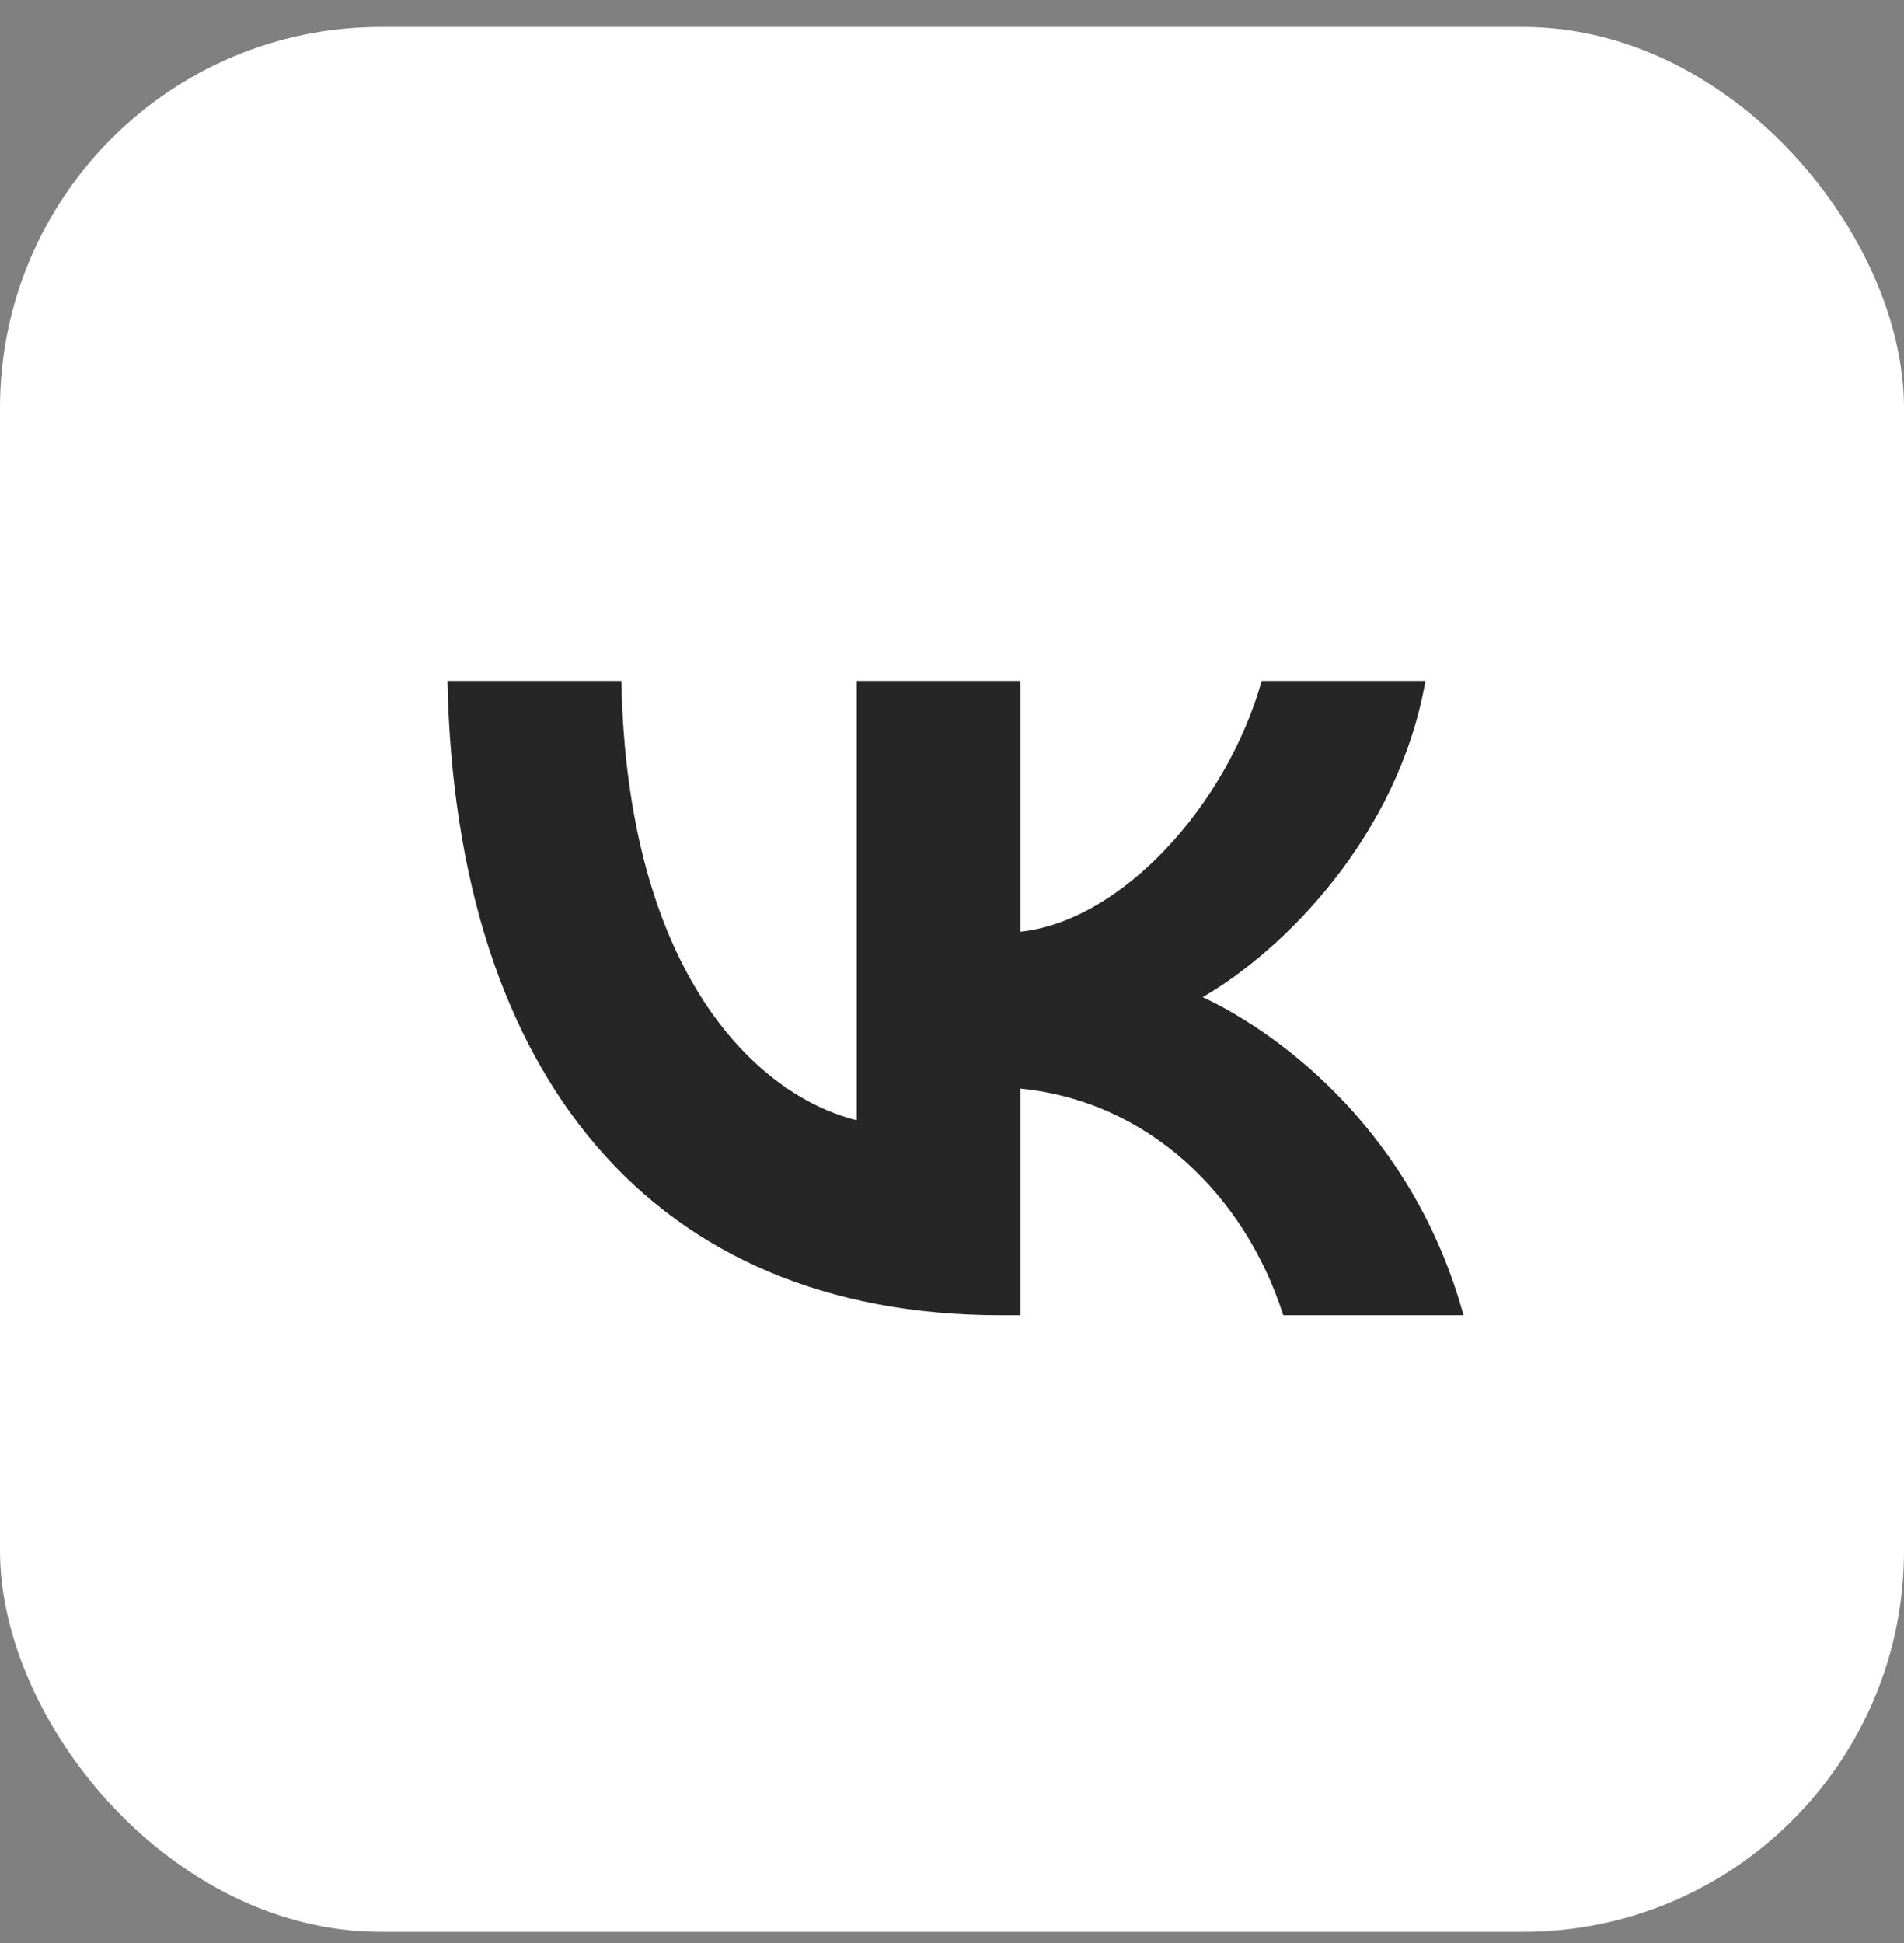
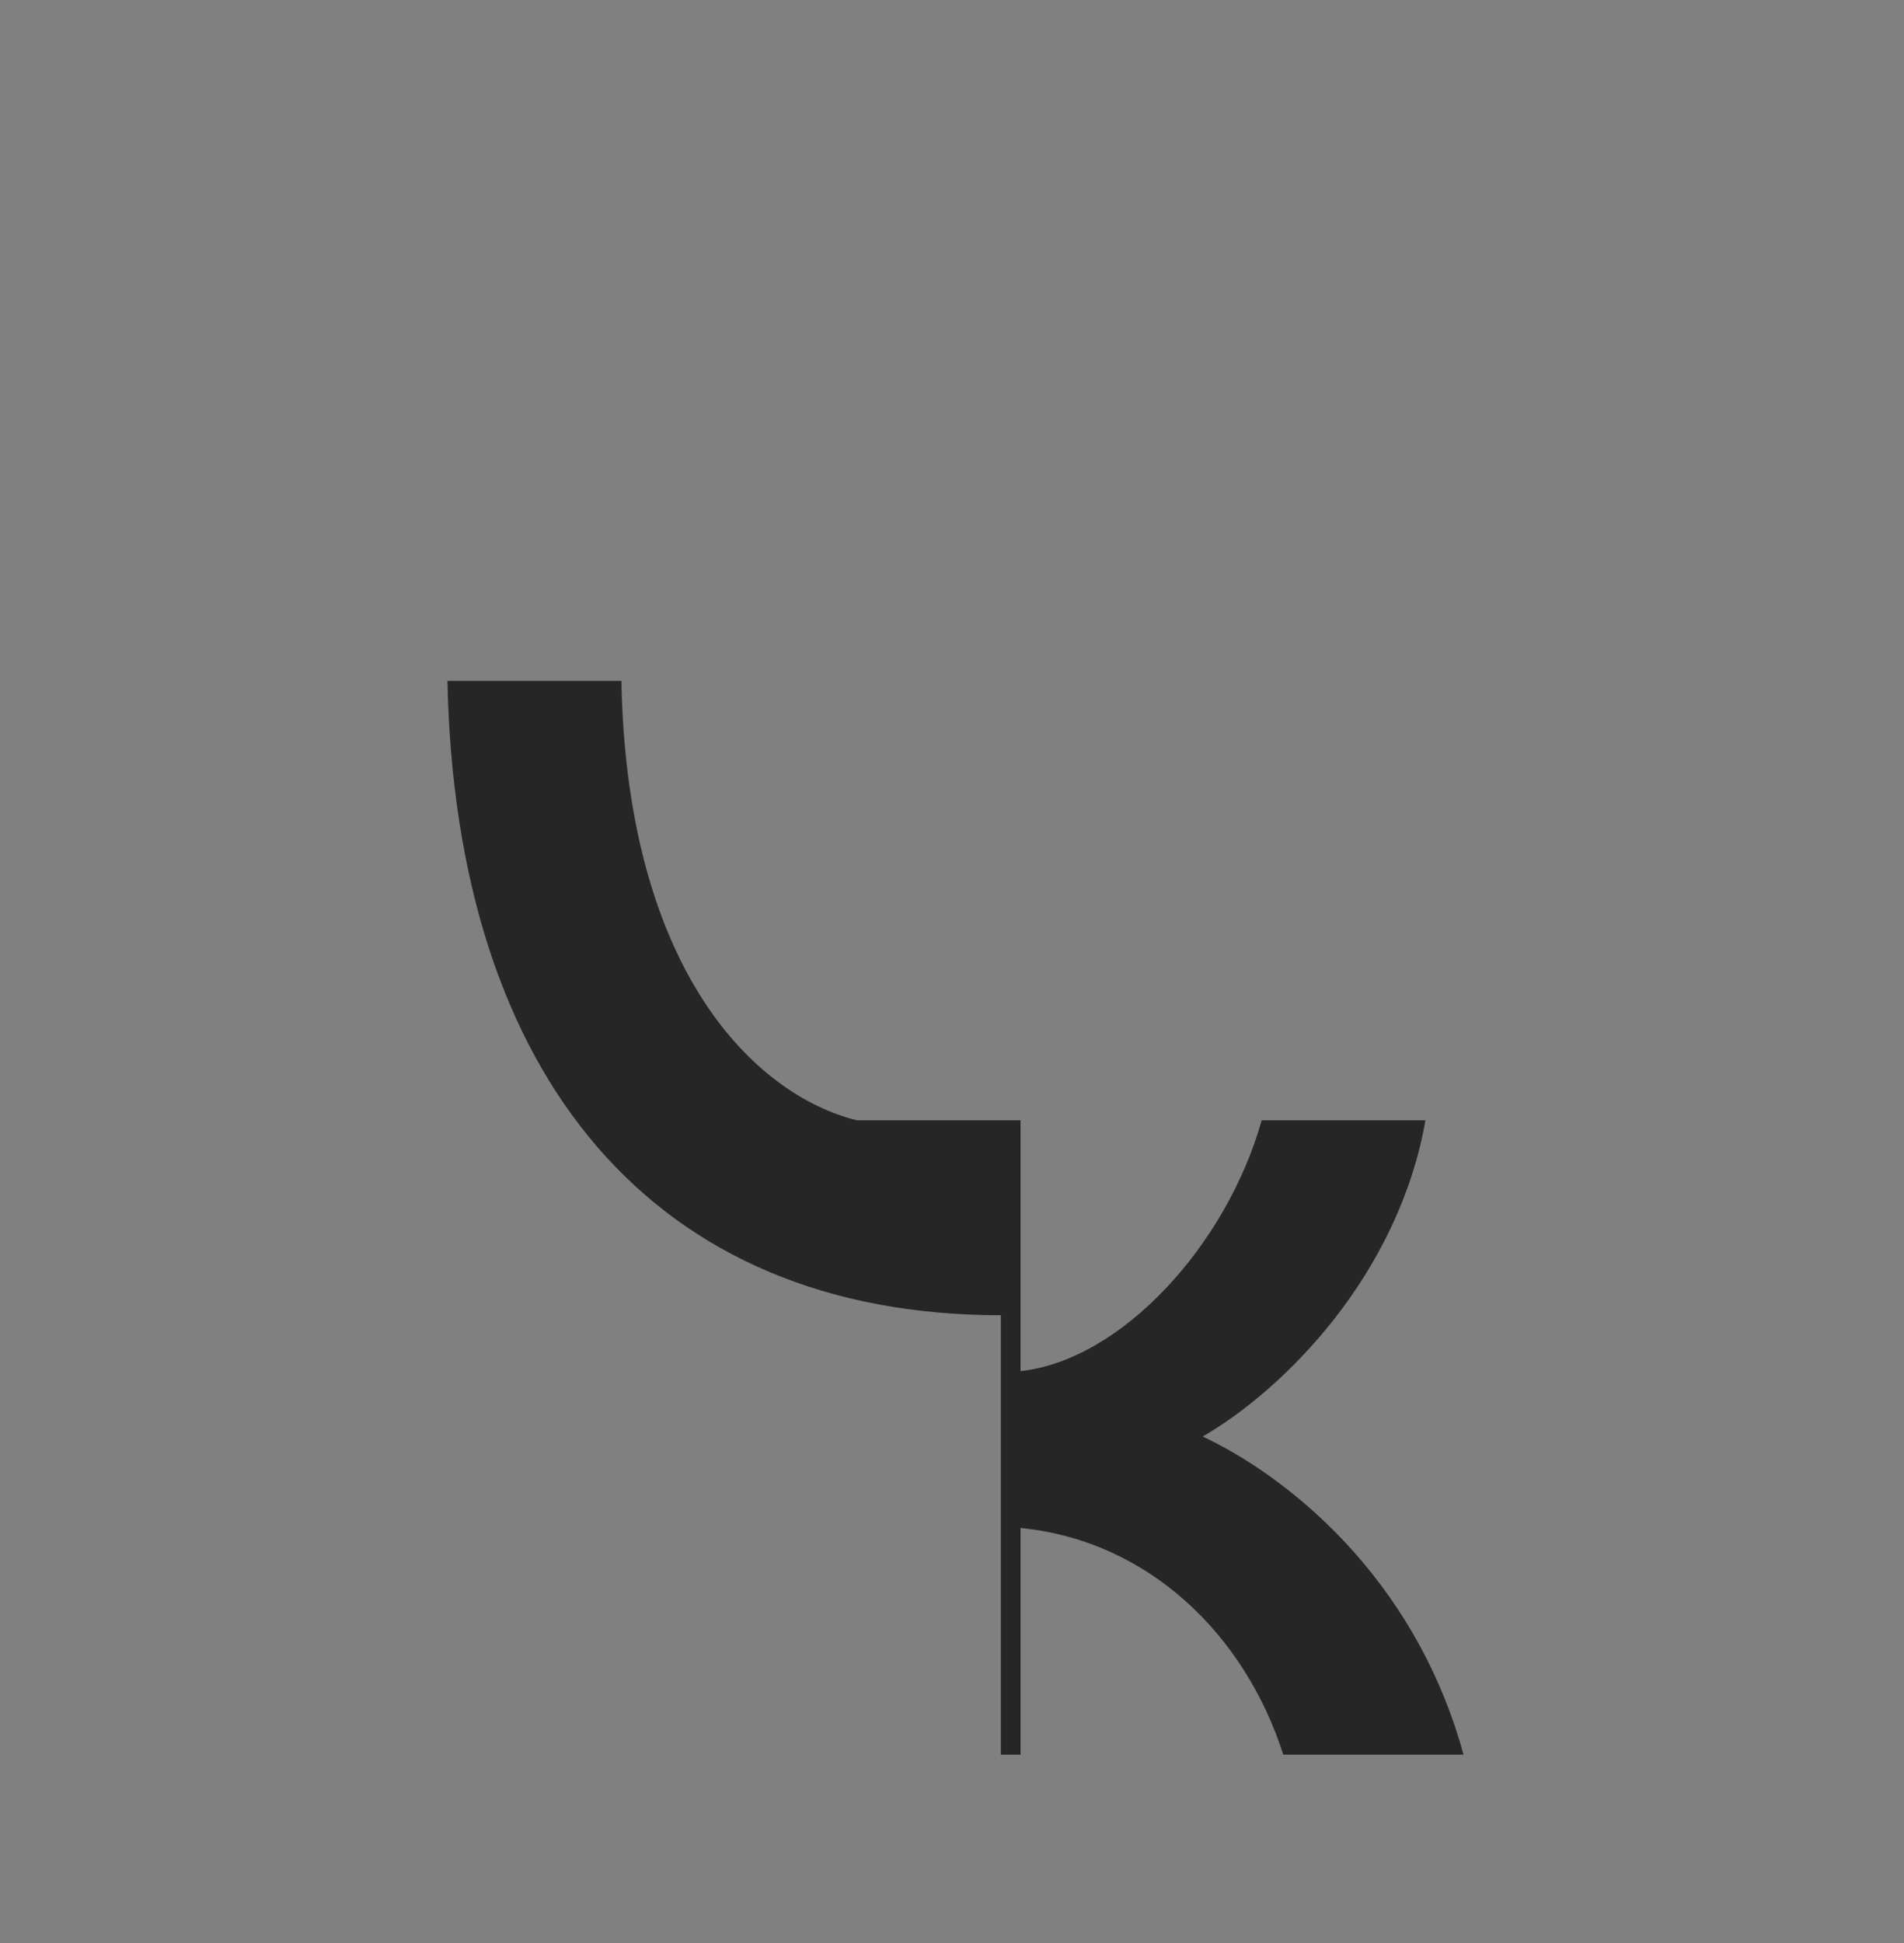
<svg xmlns="http://www.w3.org/2000/svg" width="50" height="51" fill="none">
  <rect width="100%" height="100%" fill="#808080" stroke="none" />
-   <rect width="50" height="50" y=".707" fill="#fff" rx="10" />
-   <path fill="#262626" d="M26.283 34.523c-9.116 0-14.316-6.25-14.533-16.65h4.567c.15 7.633 3.516 10.867 6.183 11.533V17.873h4.3v6.583c2.633-.283 5.4-3.283 6.333-6.583h4.3c-.716 4.067-3.716 7.067-5.85 8.3 2.134 1 5.55 3.617 6.85 8.35H33.7c-1.017-3.167-3.55-5.617-6.9-5.95v5.95h-.517Z" />
+   <path fill="#262626" d="M26.283 34.523c-9.116 0-14.316-6.25-14.533-16.65h4.567c.15 7.633 3.516 10.867 6.183 11.533h4.3v6.583c2.633-.283 5.4-3.283 6.333-6.583h4.3c-.716 4.067-3.716 7.067-5.85 8.3 2.134 1 5.55 3.617 6.85 8.35H33.7c-1.017-3.167-3.55-5.617-6.9-5.95v5.95h-.517Z" />
</svg>